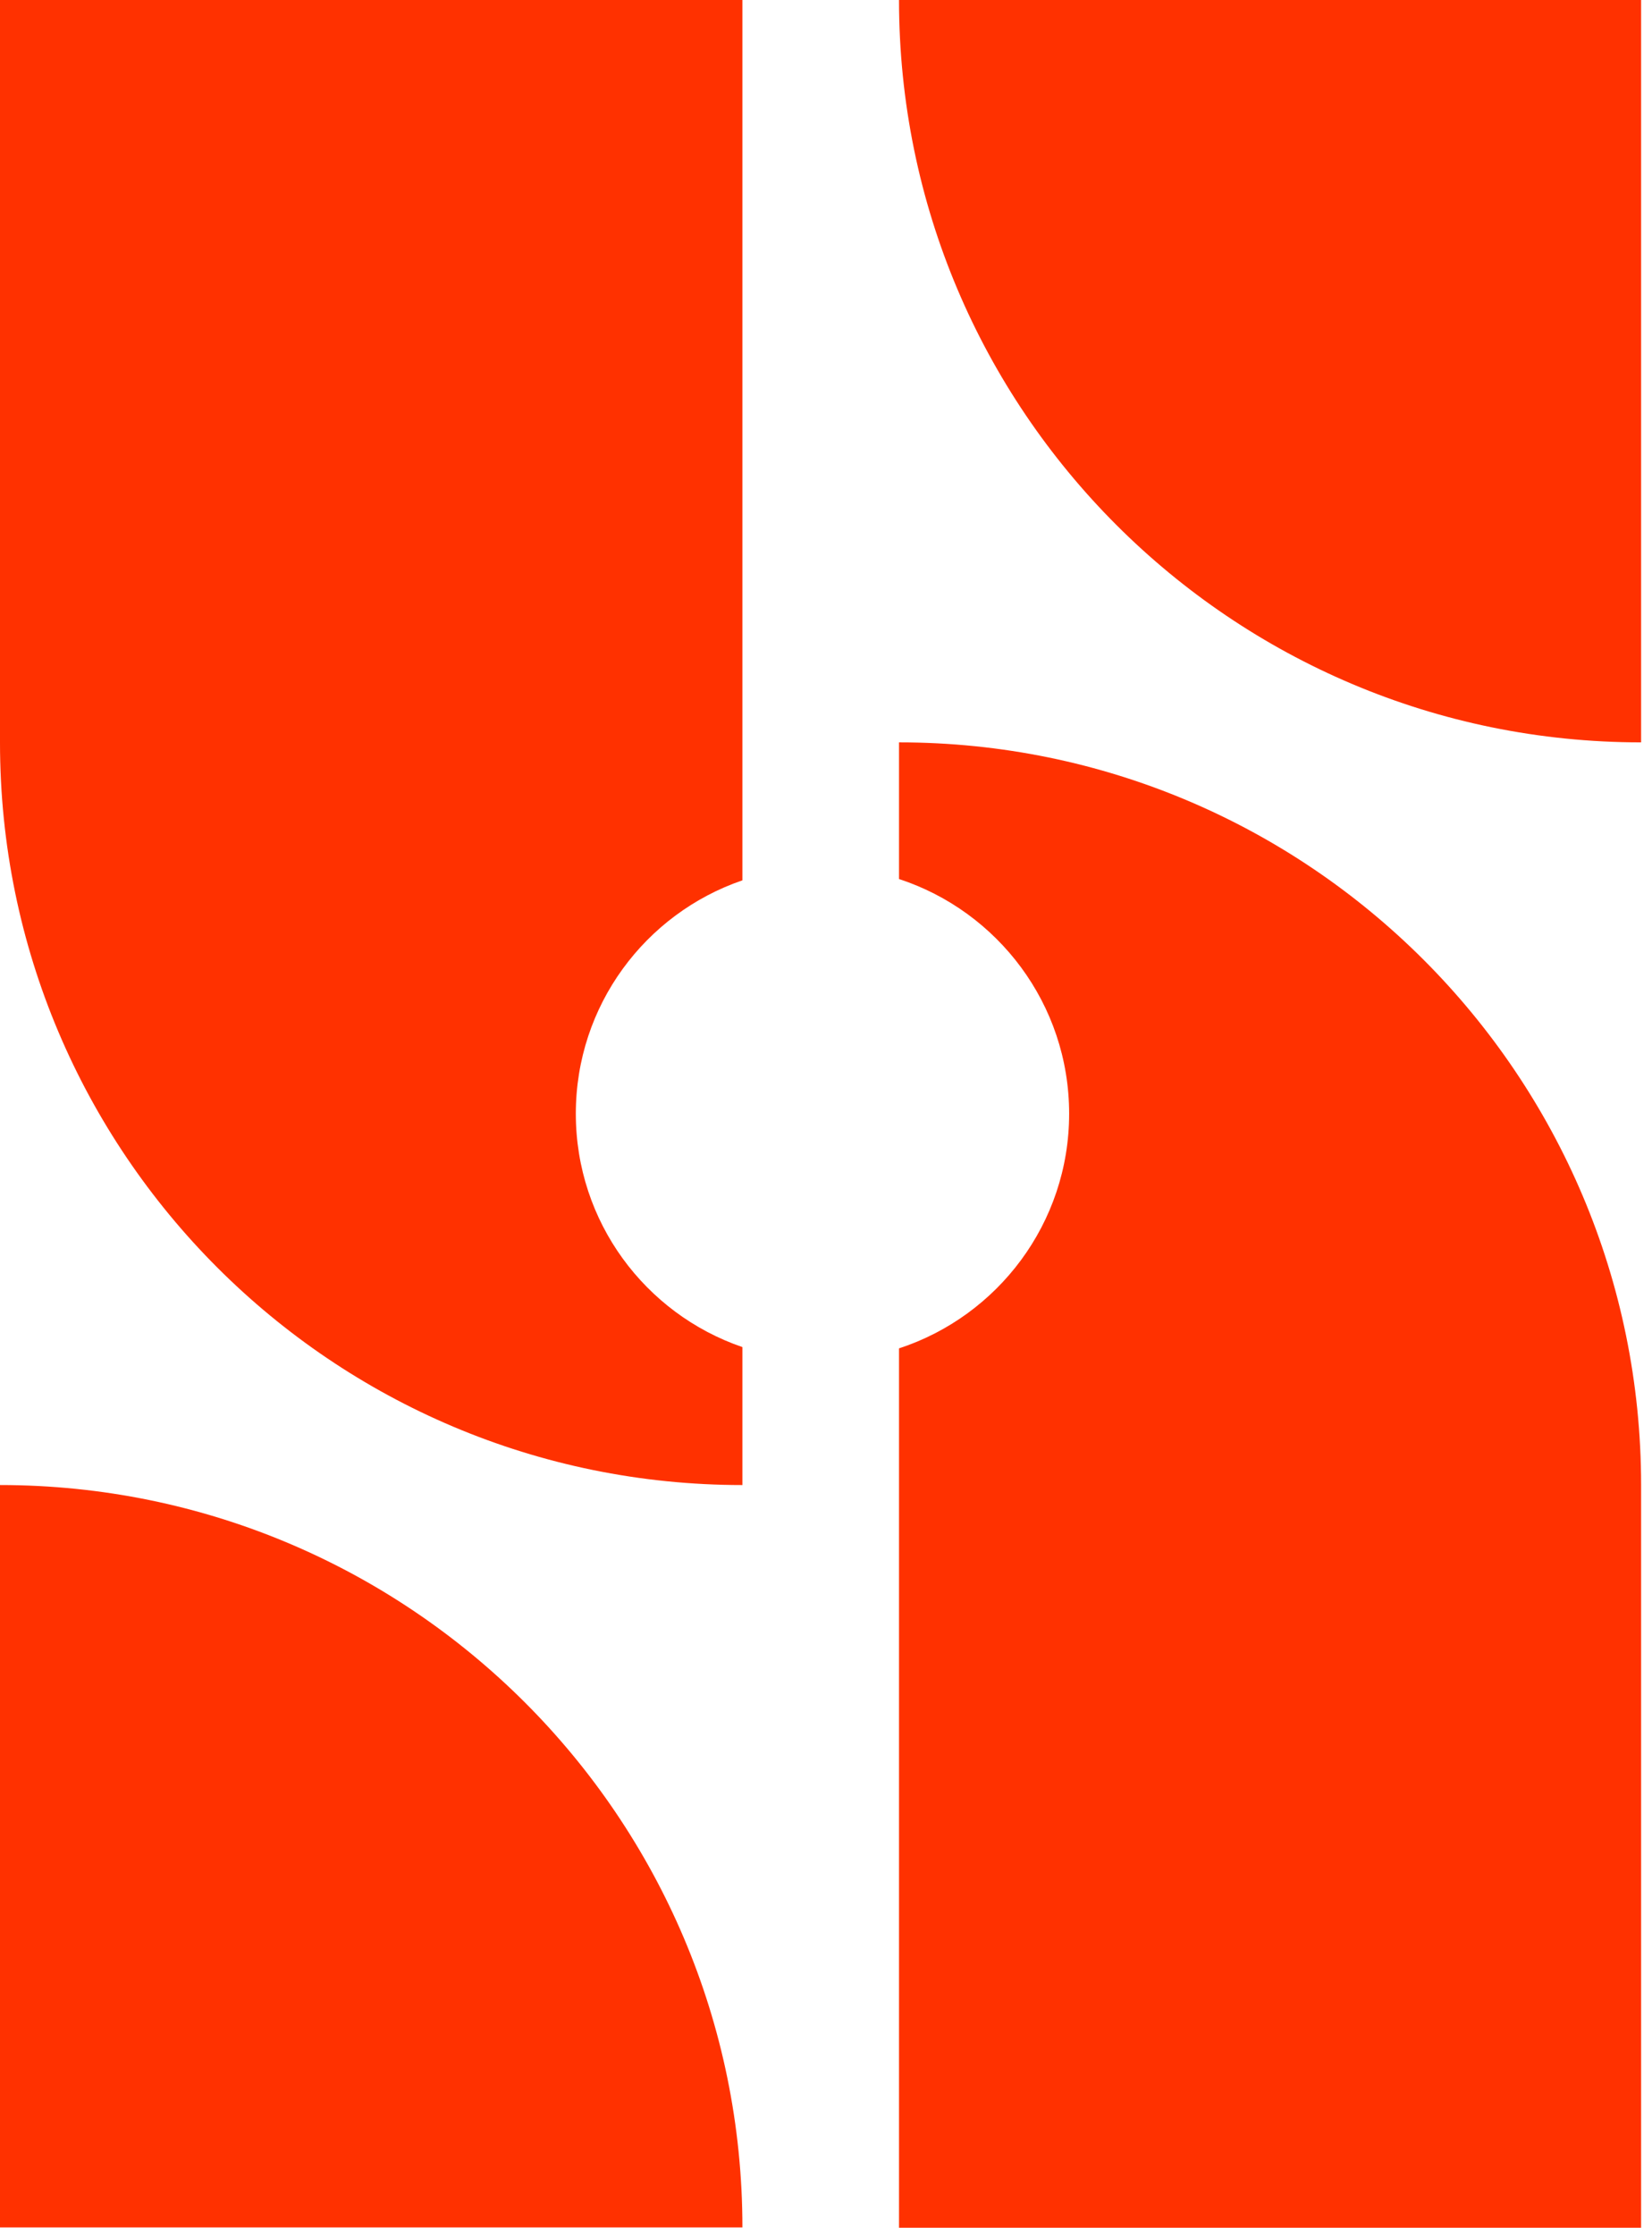
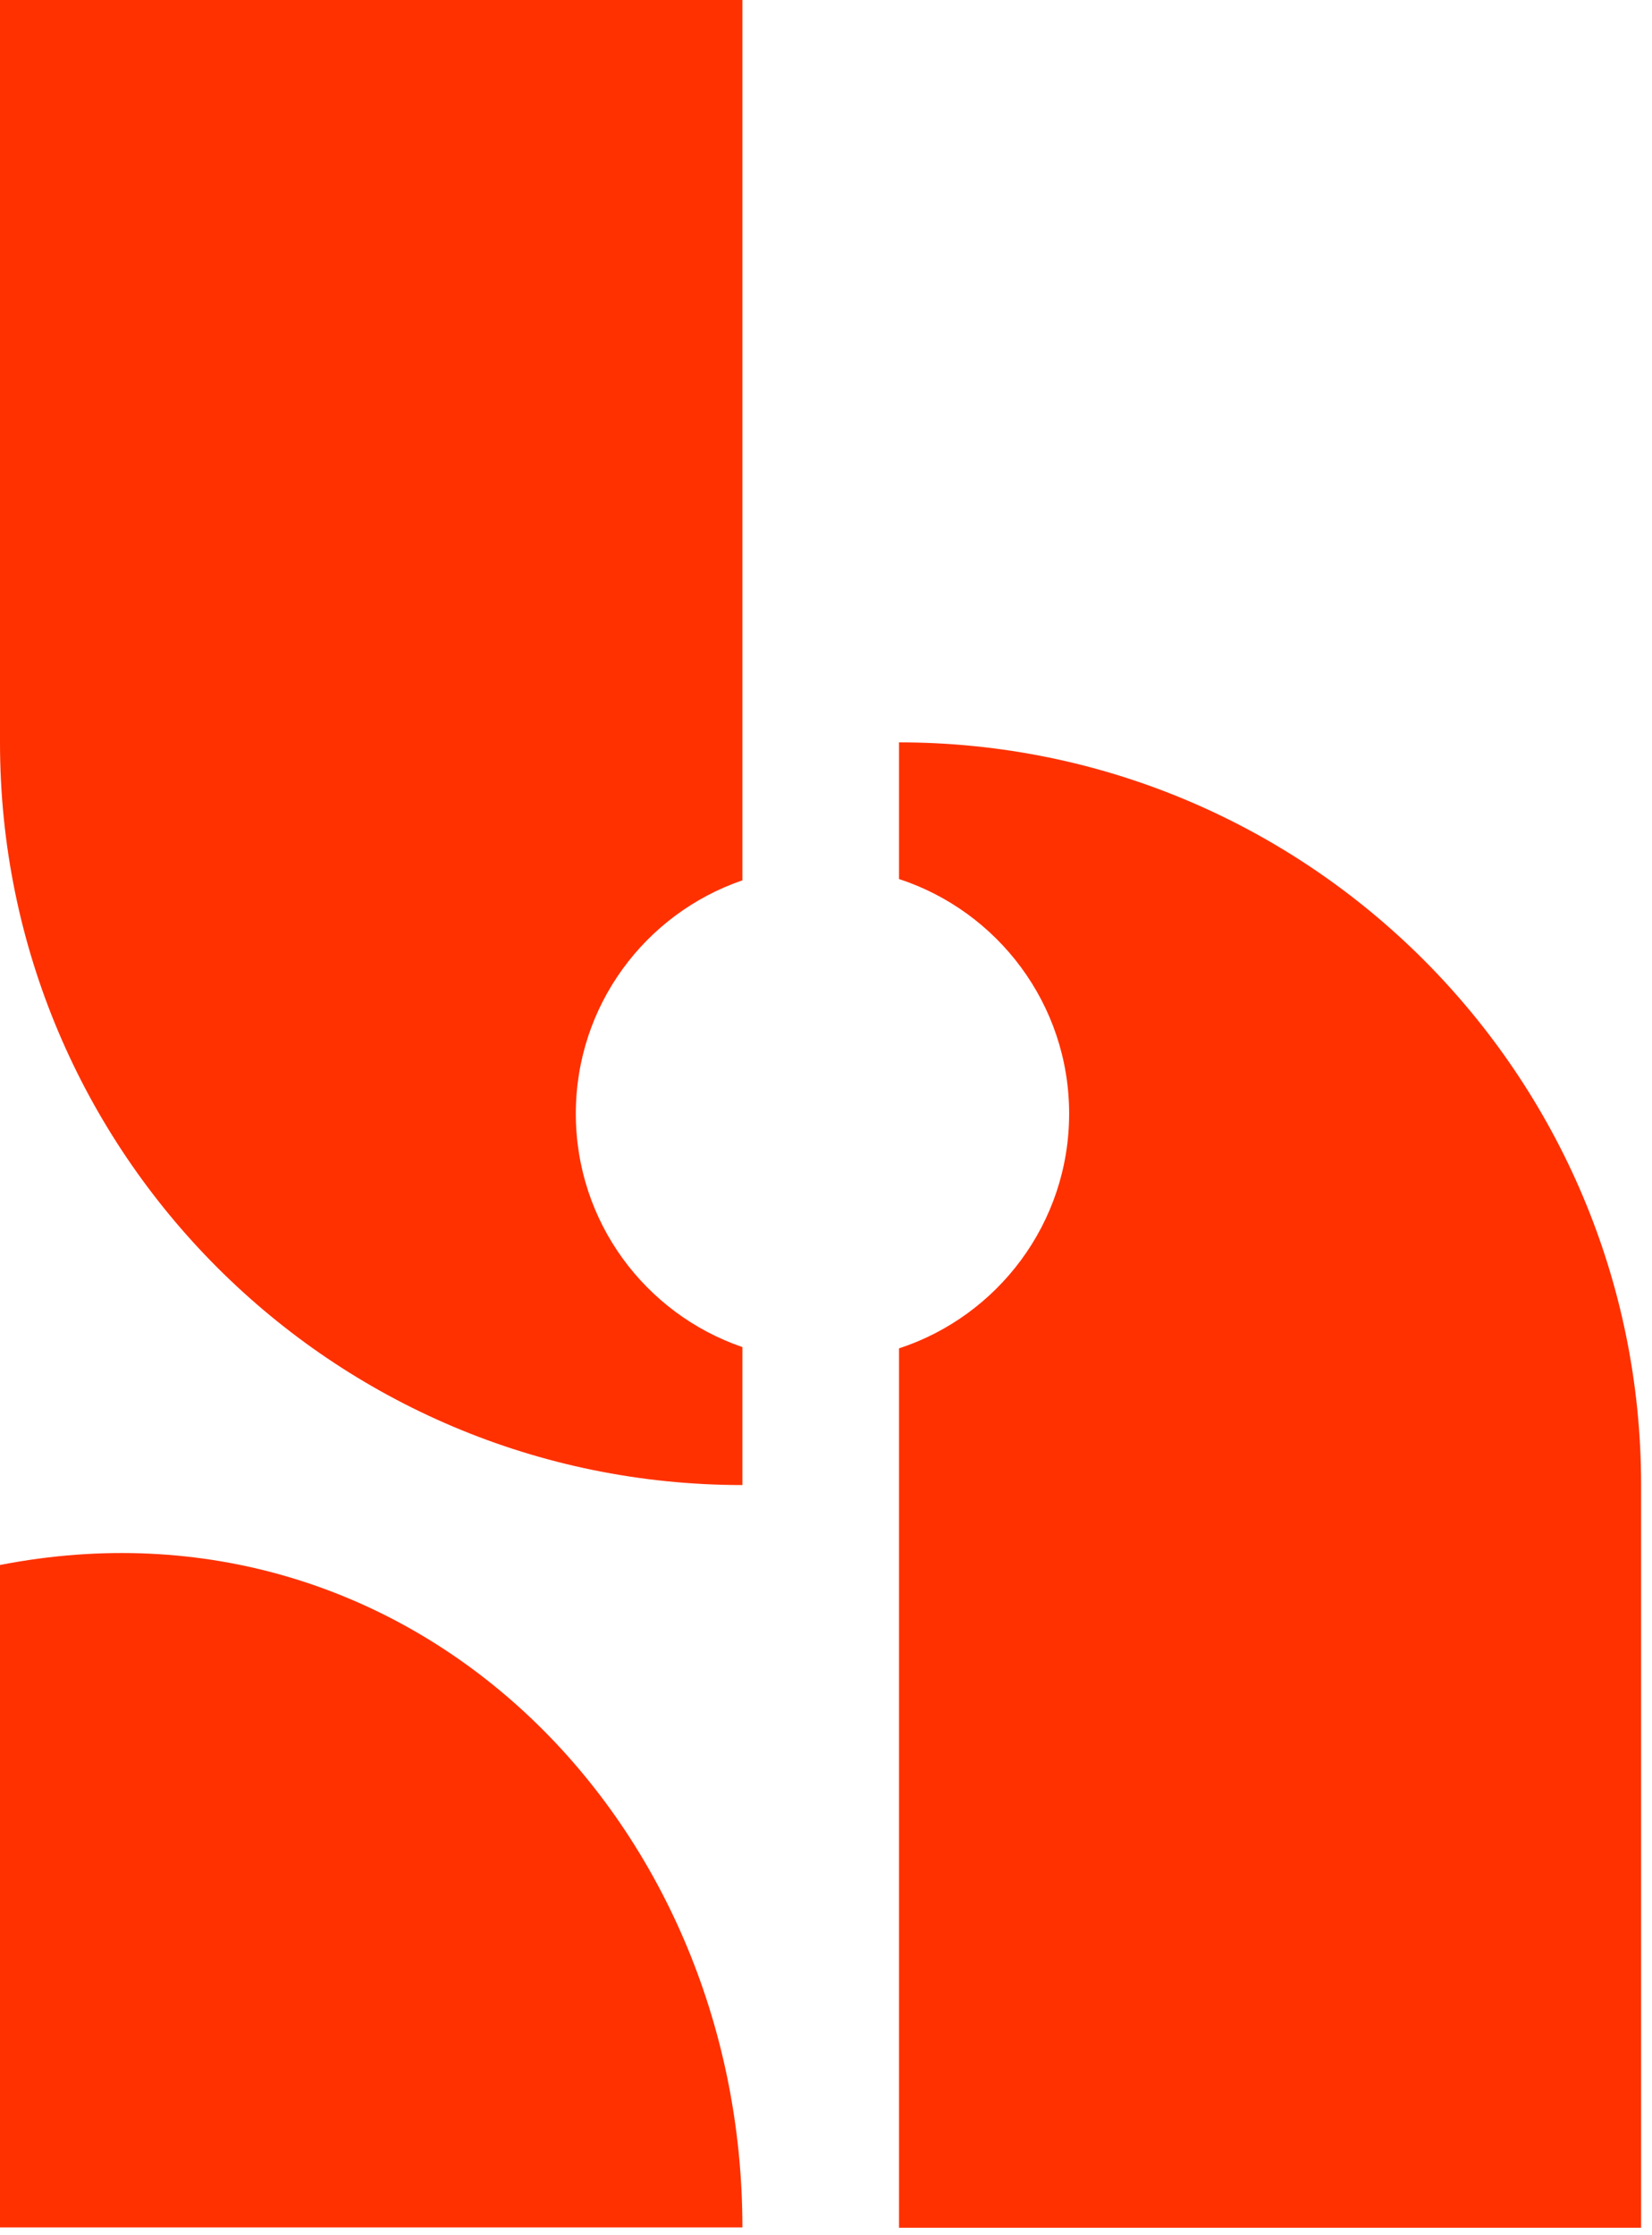
<svg xmlns="http://www.w3.org/2000/svg" width="122" height="165" viewBox="0 0 122 165" fill="none">
-   <path d="M54.827 164.432H48.735H32.625H0V142.516V115.531V109.629C30.269 109.629 54.827 134.163 54.827 164.432Z" fill="#FF3100" />
+   <path d="M54.827 164.432H48.735H32.625H0V142.516V115.531C30.269 109.629 54.827 134.163 54.827 164.432Z" fill="#FF3100" />
  <path d="M121.195 109.629V164.456H66.392V99.54C73.673 97.16 78.956 90.307 78.956 82.216C78.956 74.125 73.673 67.272 66.392 64.892V54.803C96.661 54.803 121.195 79.361 121.195 109.629Z" fill="#FF3100" />
  <path d="M42.524 82.216C42.524 90.212 47.664 96.994 54.827 99.445V109.63C24.534 109.63 0 85.096 0 54.827V0H54.827V64.988C47.664 67.439 42.524 74.221 42.524 82.216Z" fill="#FF3100" />
-   <path d="M121.195 0V54.803C90.926 54.803 66.392 30.269 66.392 0H121.195Z" fill="#FF3100" />
</svg>